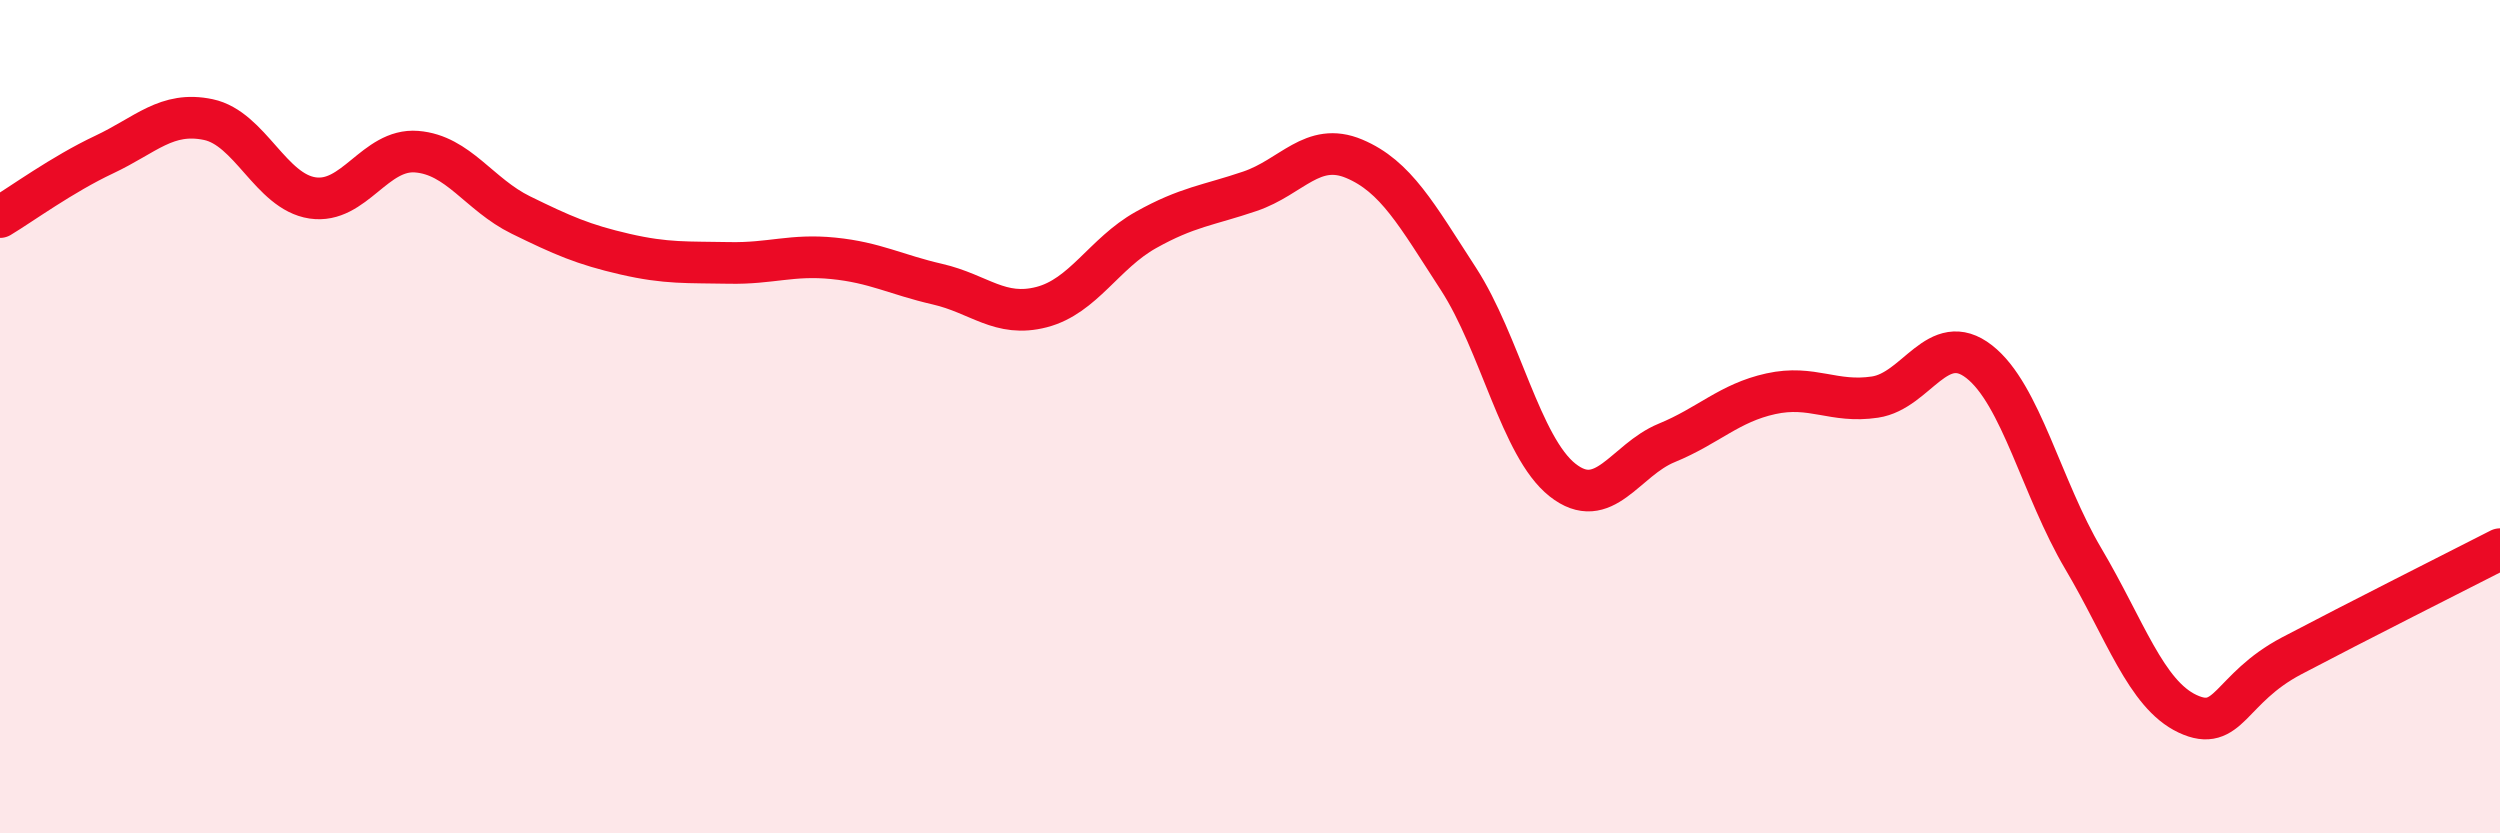
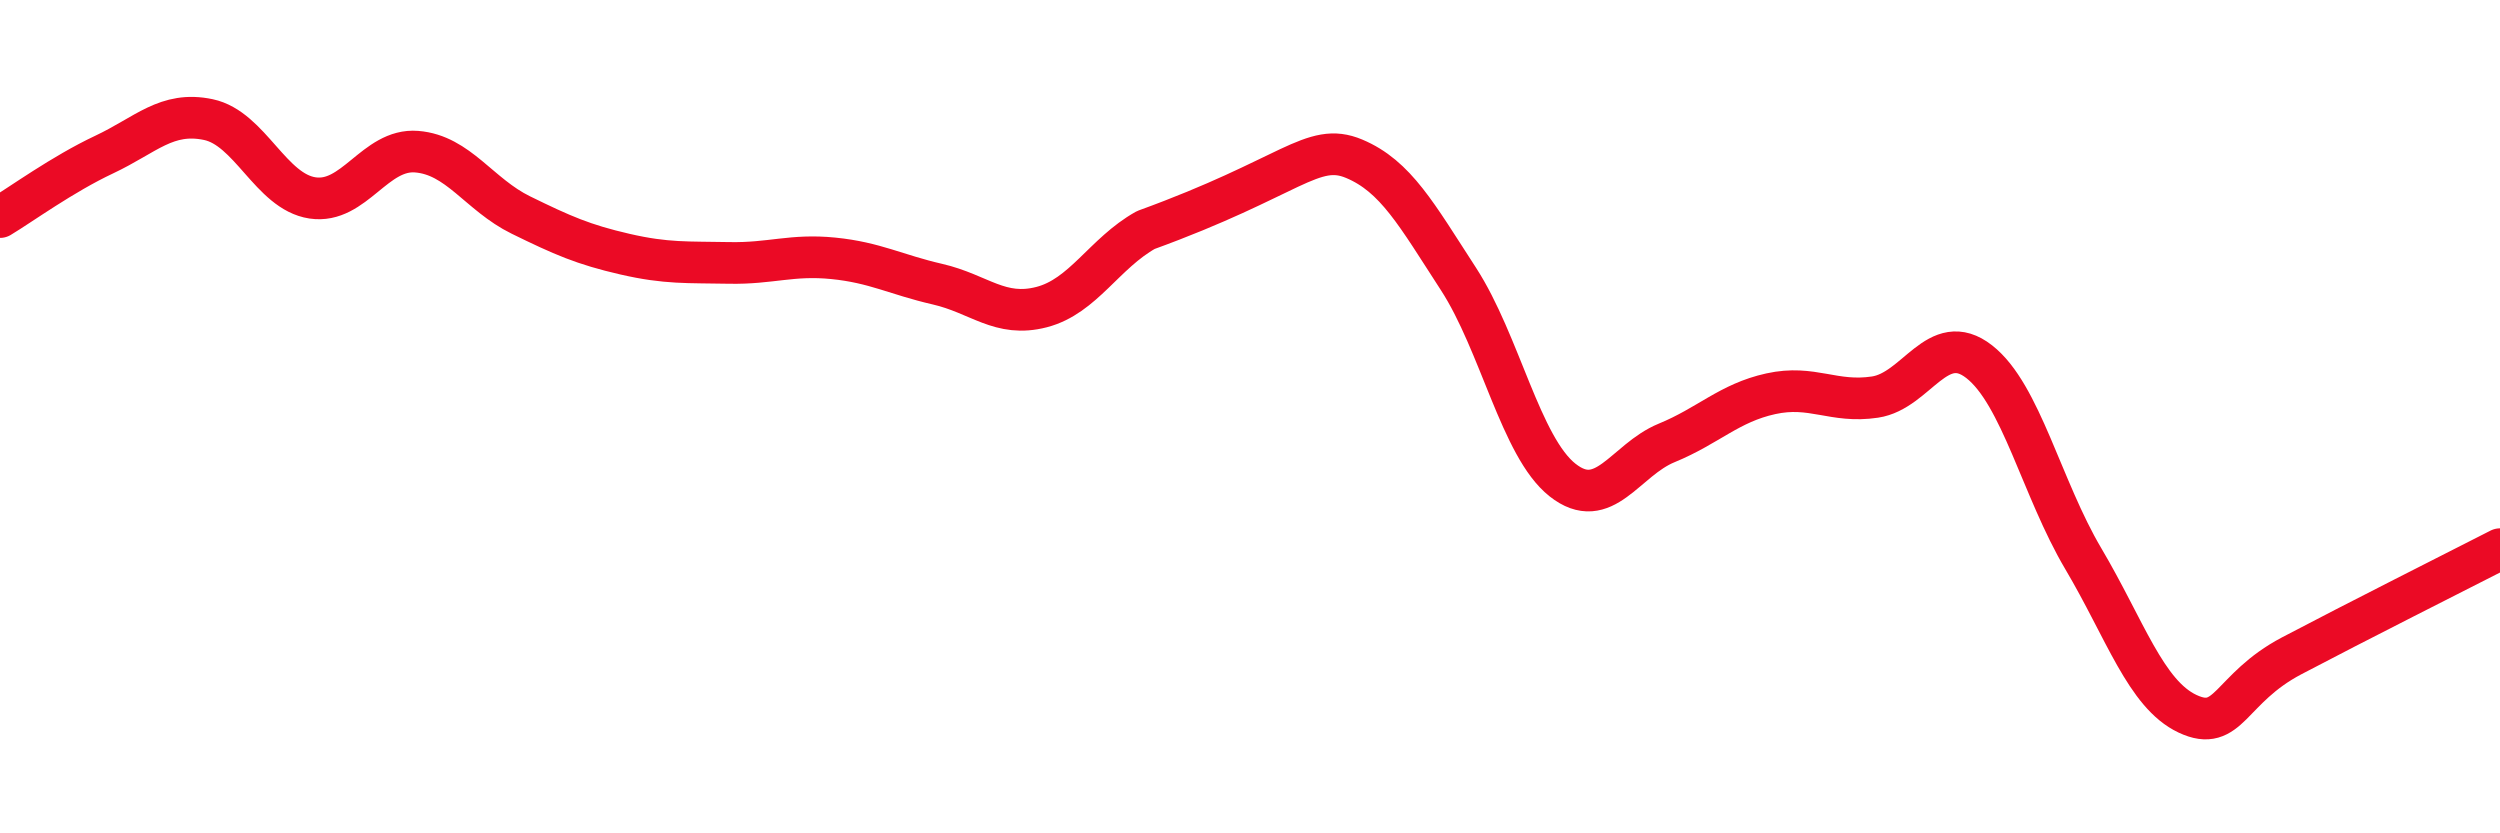
<svg xmlns="http://www.w3.org/2000/svg" width="60" height="20" viewBox="0 0 60 20">
-   <path d="M 0,5.21 C 0.5,4.91 1.5,4.18 2.5,3.71 C 3.5,3.24 4,2.66 5,2.87 C 6,3.08 6.5,4.6 7.5,4.75 C 8.5,4.9 9,3.56 10,3.64 C 11,3.72 11.5,4.67 12.5,5.16 C 13.5,5.65 14,5.87 15,6.1 C 16,6.33 16.5,6.29 17.5,6.31 C 18.5,6.33 19,6.1 20,6.2 C 21,6.3 21.5,6.59 22.5,6.82 C 23.5,7.05 24,7.63 25,7.37 C 26,7.11 26.5,6.08 27.5,5.52 C 28.5,4.96 29,4.93 30,4.59 C 31,4.25 31.5,3.39 32.5,3.81 C 33.5,4.23 34,5.15 35,6.69 C 36,8.23 36.5,10.73 37.5,11.52 C 38.5,12.31 39,11.04 40,10.63 C 41,10.22 41.5,9.67 42.5,9.45 C 43.5,9.23 44,9.68 45,9.53 C 46,9.38 46.5,7.9 47.5,8.68 C 48.5,9.46 49,11.72 50,13.41 C 51,15.1 51.5,16.66 52.5,17.13 C 53.5,17.6 53.5,16.53 55,15.74 C 56.5,14.95 59,13.69 60,13.18L60 20L0 20Z" fill="#EB0A25" opacity="0.1" stroke-linecap="round" stroke-linejoin="round" />
-   <path d="M 0,5.21 C 0.5,4.91 1.5,4.18 2.5,3.71 C 3.5,3.24 4,2.66 5,2.87 C 6,3.08 6.5,4.6 7.5,4.75 C 8.5,4.9 9,3.56 10,3.64 C 11,3.72 11.5,4.67 12.5,5.16 C 13.5,5.65 14,5.87 15,6.1 C 16,6.33 16.5,6.29 17.5,6.31 C 18.5,6.33 19,6.1 20,6.2 C 21,6.3 21.5,6.59 22.5,6.82 C 23.5,7.05 24,7.63 25,7.37 C 26,7.11 26.5,6.08 27.5,5.52 C 28.5,4.96 29,4.93 30,4.59 C 31,4.25 31.5,3.39 32.5,3.81 C 33.5,4.23 34,5.15 35,6.69 C 36,8.23 36.5,10.73 37.5,11.52 C 38.5,12.31 39,11.04 40,10.63 C 41,10.22 41.5,9.67 42.5,9.45 C 43.5,9.23 44,9.68 45,9.53 C 46,9.38 46.5,7.9 47.5,8.68 C 48.5,9.46 49,11.72 50,13.41 C 51,15.1 51.5,16.66 52.5,17.13 C 53.5,17.6 53.5,16.53 55,15.74 C 56.5,14.95 59,13.69 60,13.18" stroke="#EB0A25" stroke-width="1" fill="none" stroke-linecap="round" stroke-linejoin="round" />
+   <path d="M 0,5.21 C 0.5,4.91 1.5,4.18 2.5,3.71 C 3.5,3.24 4,2.66 5,2.87 C 6,3.08 6.5,4.6 7.5,4.75 C 8.5,4.9 9,3.56 10,3.64 C 11,3.72 11.5,4.67 12.5,5.16 C 13.5,5.65 14,5.87 15,6.1 C 16,6.33 16.5,6.29 17.5,6.31 C 18.5,6.33 19,6.1 20,6.2 C 21,6.3 21.5,6.59 22.5,6.82 C 23.5,7.05 24,7.63 25,7.37 C 26,7.11 26.5,6.08 27.5,5.52 C 31,4.25 31.5,3.39 32.5,3.81 C 33.5,4.23 34,5.15 35,6.69 C 36,8.23 36.5,10.73 37.5,11.52 C 38.5,12.31 39,11.04 40,10.63 C 41,10.22 41.5,9.67 42.5,9.45 C 43.5,9.23 44,9.68 45,9.53 C 46,9.38 46.5,7.9 47.5,8.68 C 48.5,9.46 49,11.72 50,13.41 C 51,15.1 51.5,16.66 52.5,17.13 C 53.5,17.6 53.5,16.53 55,15.74 C 56.5,14.95 59,13.69 60,13.18" stroke="#EB0A25" stroke-width="1" fill="none" stroke-linecap="round" stroke-linejoin="round" />
</svg>